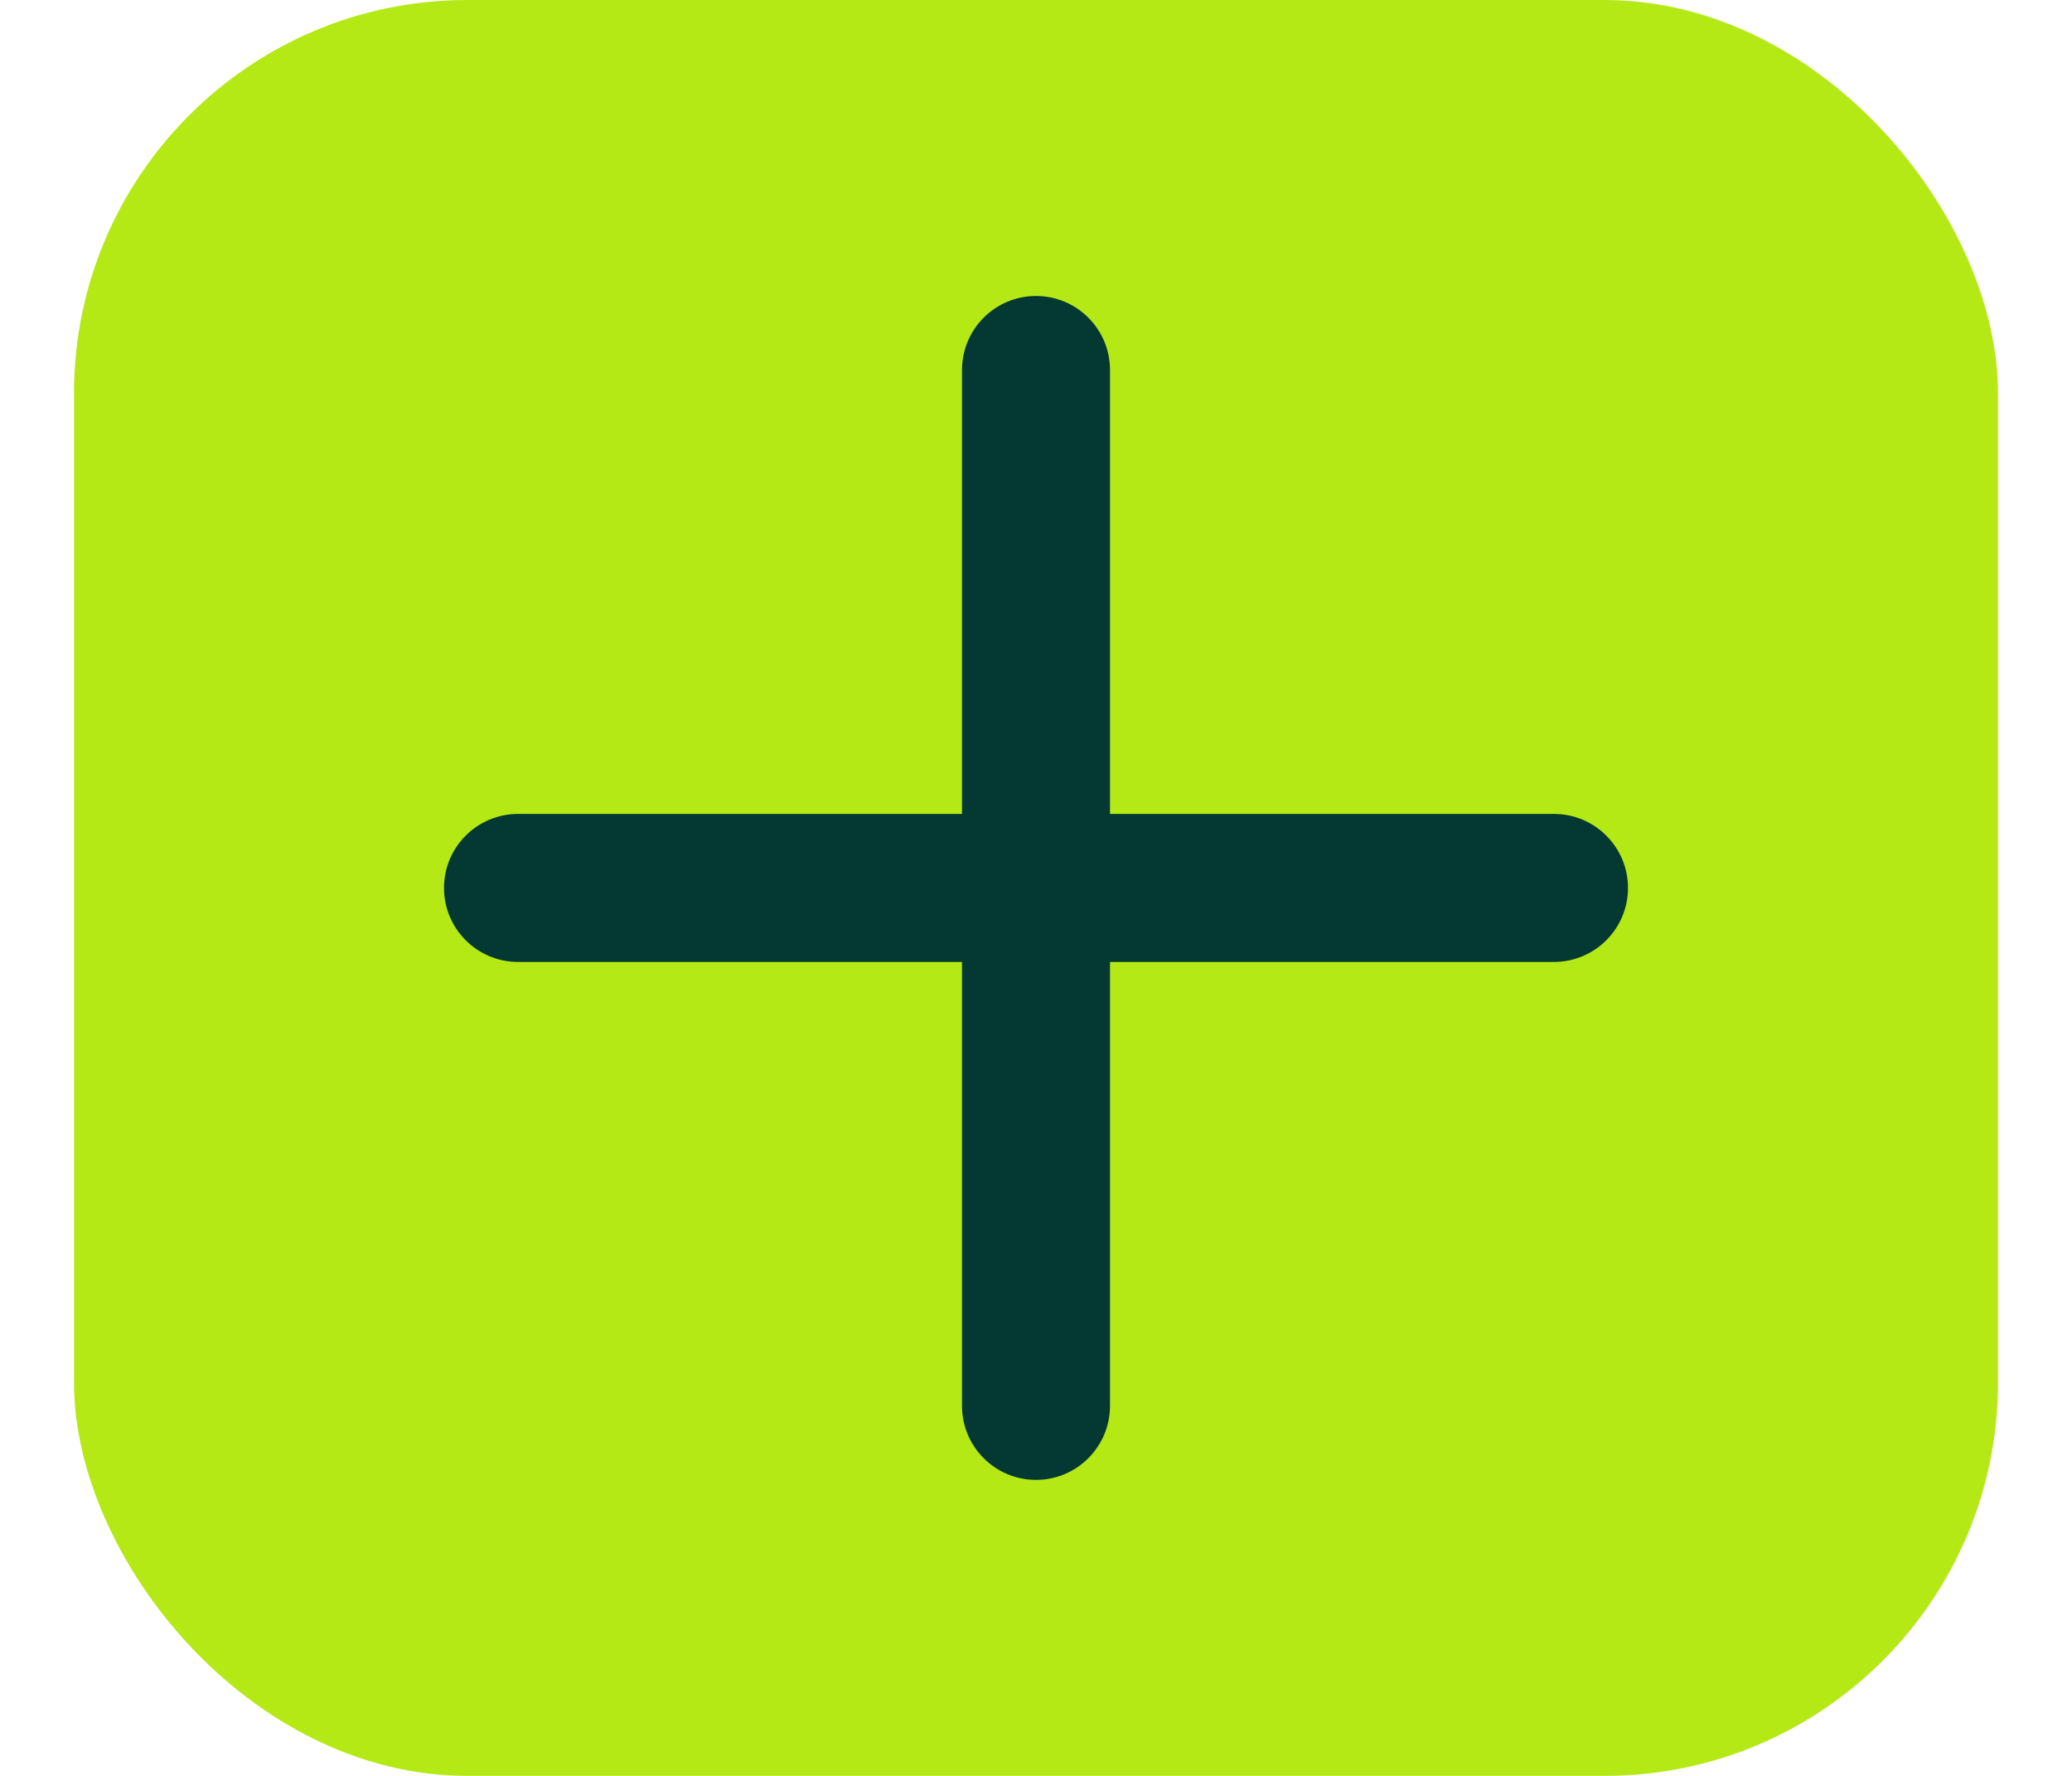
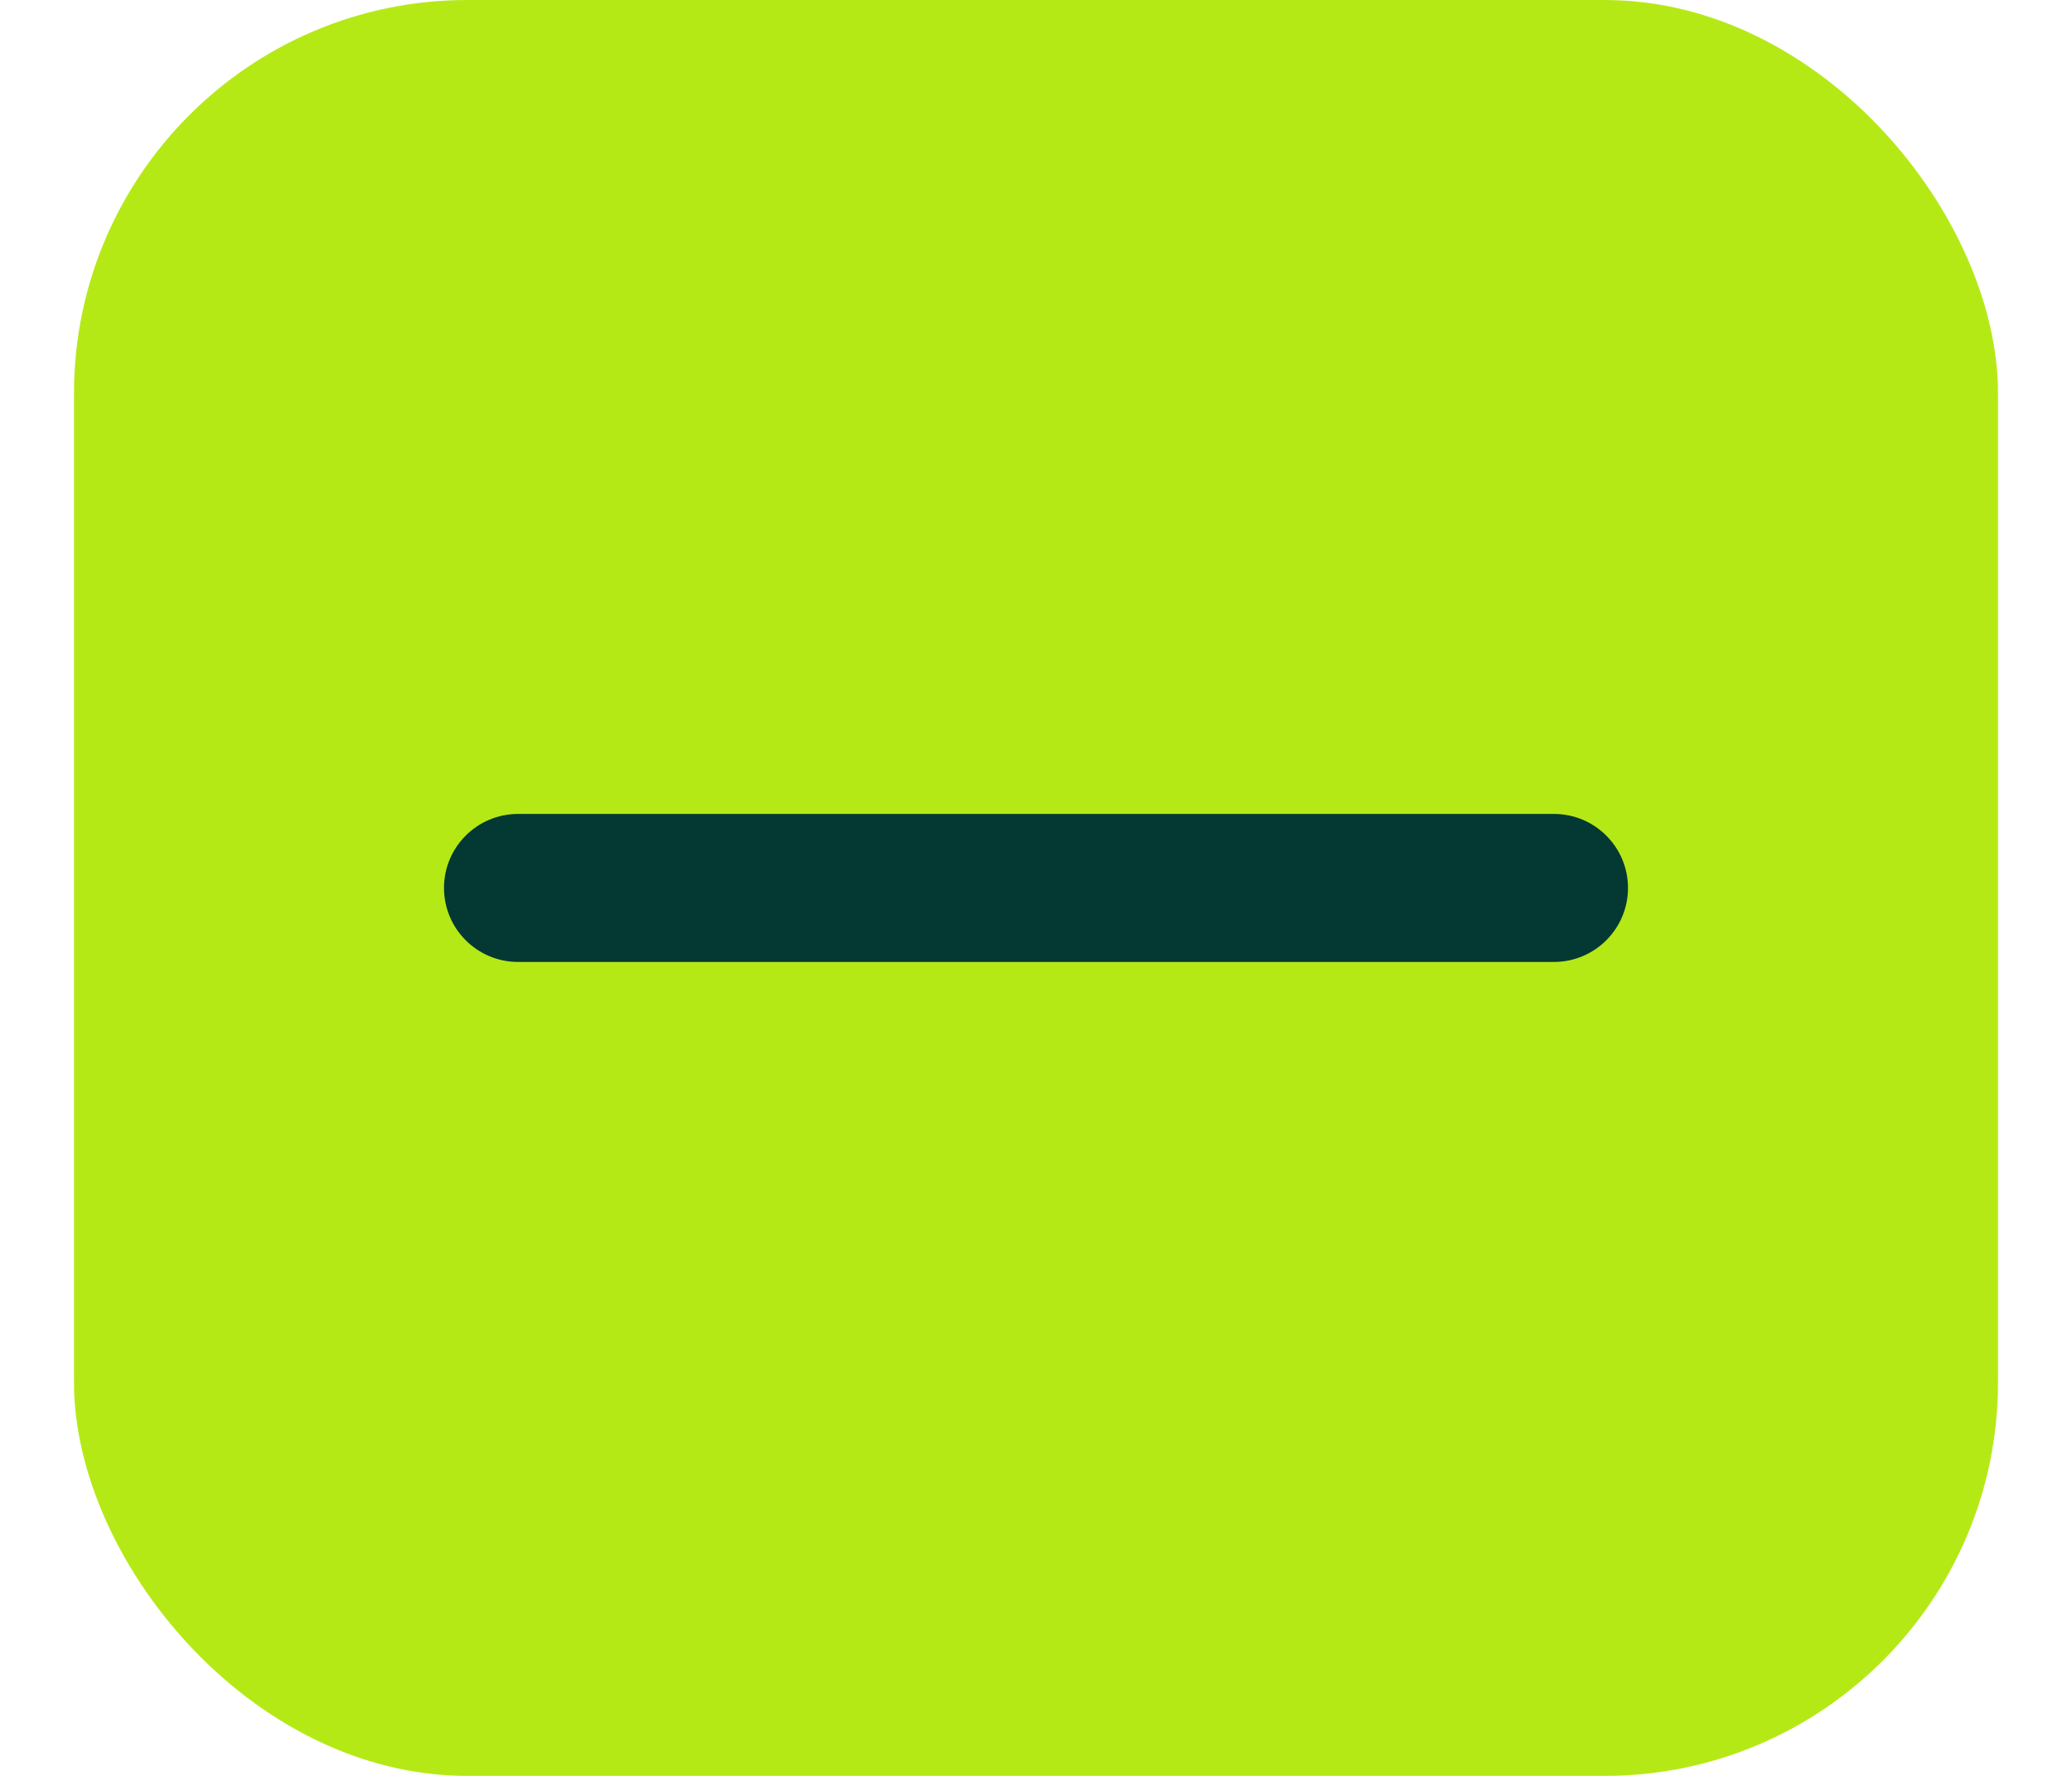
<svg xmlns="http://www.w3.org/2000/svg" width="14" height="12" viewBox="0 0 14 12" fill="none">
  <rect x="0.5" width="13" height="12" rx="2.658" fill="#B5E916" />
-   <path d="M6.5 2.5C6.5 2.224 6.724 2 7 2V2C7.276 2 7.5 2.224 7.5 2.5V9.5C7.5 9.776 7.276 10 7 10V10C6.724 10 6.5 9.776 6.5 9.5V2.5Z" fill="#043933" />
-   <path d="M3.5 6.5C3.224 6.5 3 6.276 3 6V6C3 5.724 3.224 5.5 3.5 5.5L10.5 5.5C10.776 5.5 11 5.724 11 6V6C11 6.276 10.776 6.5 10.5 6.5L3.5 6.5Z" fill="#043933" />
+   <path d="M3.5 6.5C3.224 6.5 3 6.276 3 6V6C3 5.724 3.224 5.5 3.5 5.5L10.5 5.5C10.776 5.5 11 5.724 11 6V6C11 6.276 10.776 6.5 10.5 6.5L3.5 6.5" fill="#043933" />
</svg>